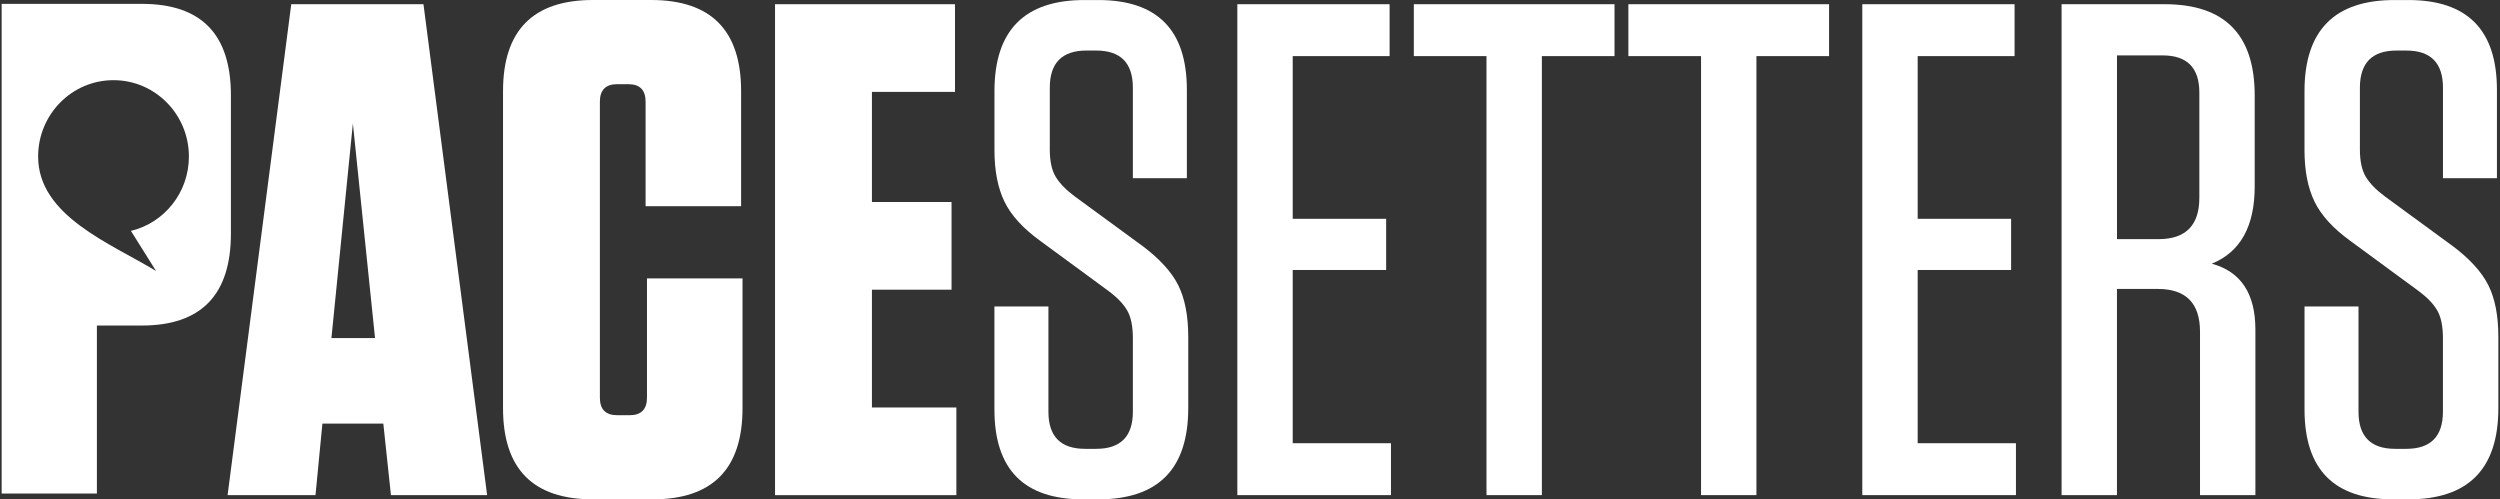
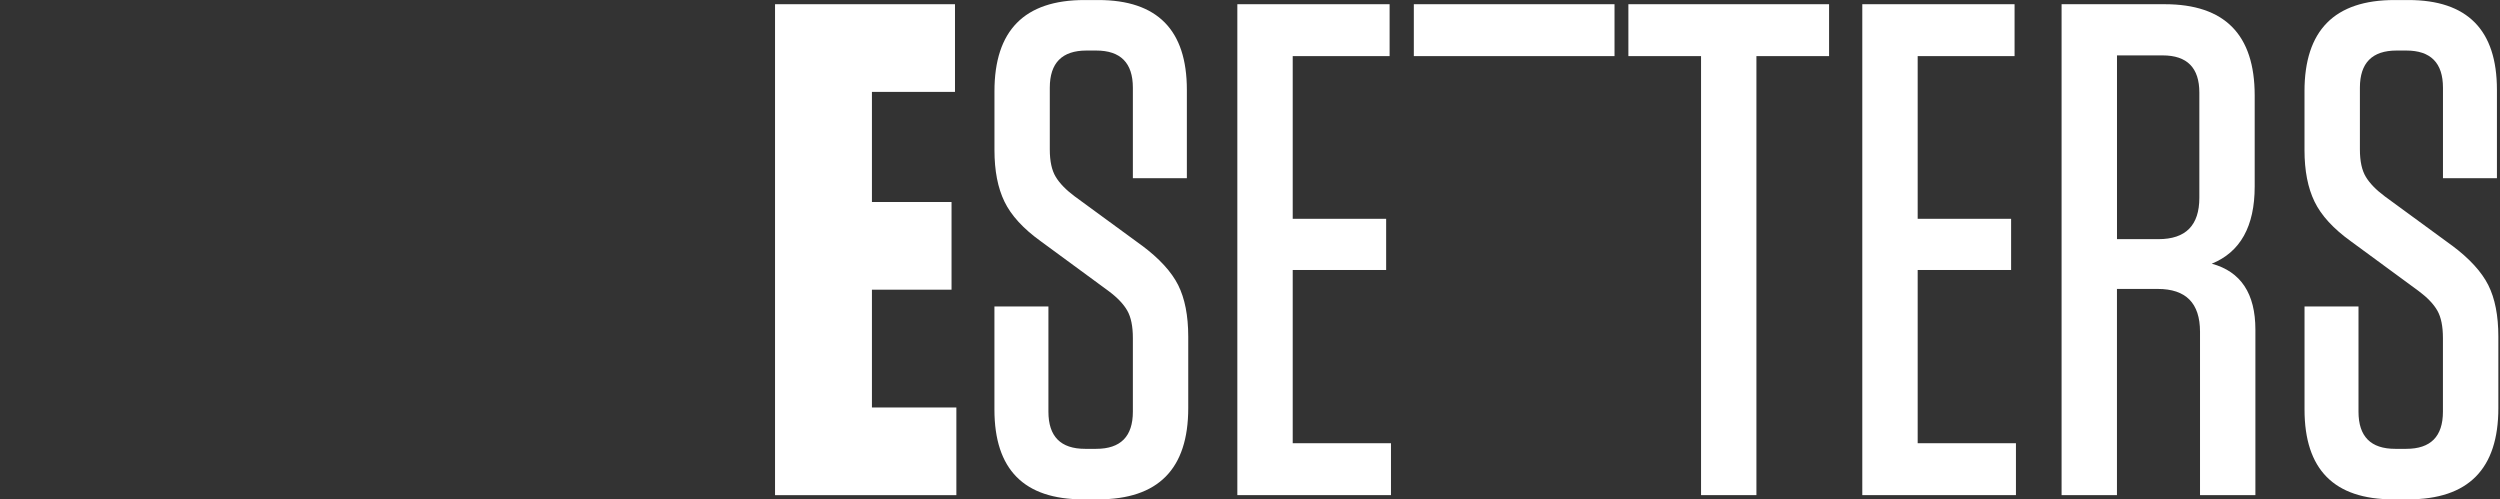
<svg xmlns="http://www.w3.org/2000/svg" width="756" height="151" viewBox="0 0 756 151" fill="none">
  <rect x="0" y="0" width="756" height="151" fill="#333333" stroke="none" />
-   <path d="M128.054 1.275L147.306 149.725H118.22L115.916 128.098H97.496L95.405 149.725H68.826L88.078 1.275H128.054ZM106.711 37.331L100.226 102.223H113.41L106.711 37.331Z" fill="white" />
-   <path d="M224.538 84.195V123.429C224.538 141.813 215.472 151 197.329 151H179.325C161.182 151 152.116 141.813 152.116 123.429V27.572C152.116 9.198 161.182 0 179.325 0H196.903C215.035 0 224.111 9.187 224.111 27.572V62.352H195.228V30.749C195.228 27.215 193.479 25.453 189.991 25.453H186.642C183.154 25.453 181.405 27.226 181.405 30.749V120.251C181.405 123.785 183.143 125.558 186.642 125.558H190.407C193.895 125.558 195.644 123.796 195.644 120.251V84.195H224.538Z" fill="white" />
  <path d="M234.372 1.275H288.789V27.788H263.671V61.087H287.744V87.6H263.671V123.223H289.206V149.735H234.372V1.275Z" fill="white" />
  <path d="M345.297 74.23C350.6 78.186 354.257 82.185 356.284 86.216C358.298 90.248 359.325 95.446 359.325 101.802V123.429C359.325 141.813 350.247 151 332.115 151H327.506C309.64 151 300.714 141.954 300.714 123.85V92.679H317.042V124.488C317.042 131.989 320.733 135.728 328.135 135.728H331.484C338.876 135.728 342.579 131.989 342.579 124.488V102.223C342.579 98.689 342.023 95.933 340.903 93.955C339.783 91.977 337.907 89.999 335.25 88.021L314.741 72.965C309.438 69.15 305.769 65.151 303.754 60.979C301.727 56.807 300.725 51.619 300.725 45.394V27.582C300.725 9.208 309.791 0.011 327.932 0.011H332.115C349.969 0.011 358.908 9.057 358.908 27.161V53.878H342.579V26.523C342.579 19.033 338.876 15.283 331.484 15.283H328.551C321.161 15.283 317.459 19.033 317.459 26.523V45.189C317.459 48.723 318.045 51.479 319.241 53.457C320.425 55.435 322.345 57.413 325 59.391L345.297 74.241V74.23Z" fill="white" />
  <path d="M374.171 1.275H420.216V16.969H390.916V66.167H419.171V81.644H390.916V134.031H420.63V149.725H374.171V1.275Z" fill="white" />
-   <path d="M466.261 149.725H449.515V16.969H427.542V1.275H488.231V16.969H466.261V149.725Z" fill="white" />
+   <path d="M466.261 149.725V16.969H427.542V1.275H488.231V16.969H466.261V149.725Z" fill="white" />
  <path d="M531.142 149.725H514.396V16.969H492.423V1.275H553.112V16.969H531.142V149.725Z" fill="white" />
  <path d="M563.159 1.275H609.205V16.969H579.905V66.167H608.16V81.644H579.905V134.031H609.621V149.725H563.159V1.275Z" fill="white" />
  <path d="M668.849 79.742C677.637 82.141 682.031 88.788 682.031 99.672V149.725H665.285V100.31C665.285 91.685 661.03 87.373 652.52 87.373H640.168V149.725H623.422V1.275H654.609C672.741 1.275 681.819 10.462 681.819 28.847V56.418C681.819 68.437 677.489 76.219 668.836 79.742H668.849ZM665.083 27.993C665.083 20.503 661.383 16.753 653.99 16.753H640.177V72.317H652.731C660.967 72.317 665.083 68.145 665.083 59.801V27.993Z" fill="white" />
  <path d="M741.472 74.23C746.775 78.186 750.433 82.185 752.459 86.216C754.485 90.248 755.5 95.446 755.5 101.802V123.429C755.5 141.813 746.431 151 728.29 151H723.682C705.816 151 696.889 141.954 696.889 123.85V92.679H713.209V124.488C713.209 131.989 716.899 135.728 724.301 135.728H727.65C735.043 135.728 738.742 131.989 738.742 124.488V102.223C738.742 98.689 738.187 95.933 737.069 93.955C735.949 91.977 734.07 89.999 731.416 88.021L710.904 72.965C705.604 69.15 701.935 65.151 699.918 60.979C697.891 56.807 696.88 51.619 696.88 45.394V27.582C696.88 9.208 705.946 0.011 724.087 0.011H728.278C746.135 0.011 755.071 9.057 755.071 27.161V53.878H738.754V26.523C738.754 19.033 735.052 15.283 727.659 15.283H724.727C717.325 15.283 713.634 19.033 713.634 26.523V45.189C713.634 48.723 714.22 51.479 715.416 53.457C716.6 55.435 718.521 57.413 721.175 59.391L741.472 74.241V74.23Z" fill="white" />
-   <path d="M42.876 1.167H0.5V149.238H29.298V98.44H42.876C61.008 98.44 69.828 89.005 69.828 70.62V28.847C69.828 10.473 61.008 1.167 42.876 1.167ZM39.591 69.82L47.185 81.936C33.383 73.582 11.529 65.27 11.529 47.34C11.529 34.575 21.736 24.243 34.322 24.243C46.908 24.243 57.125 34.586 57.125 47.34C57.125 58.267 49.638 67.421 39.591 69.82Z" fill="white" />
</svg>